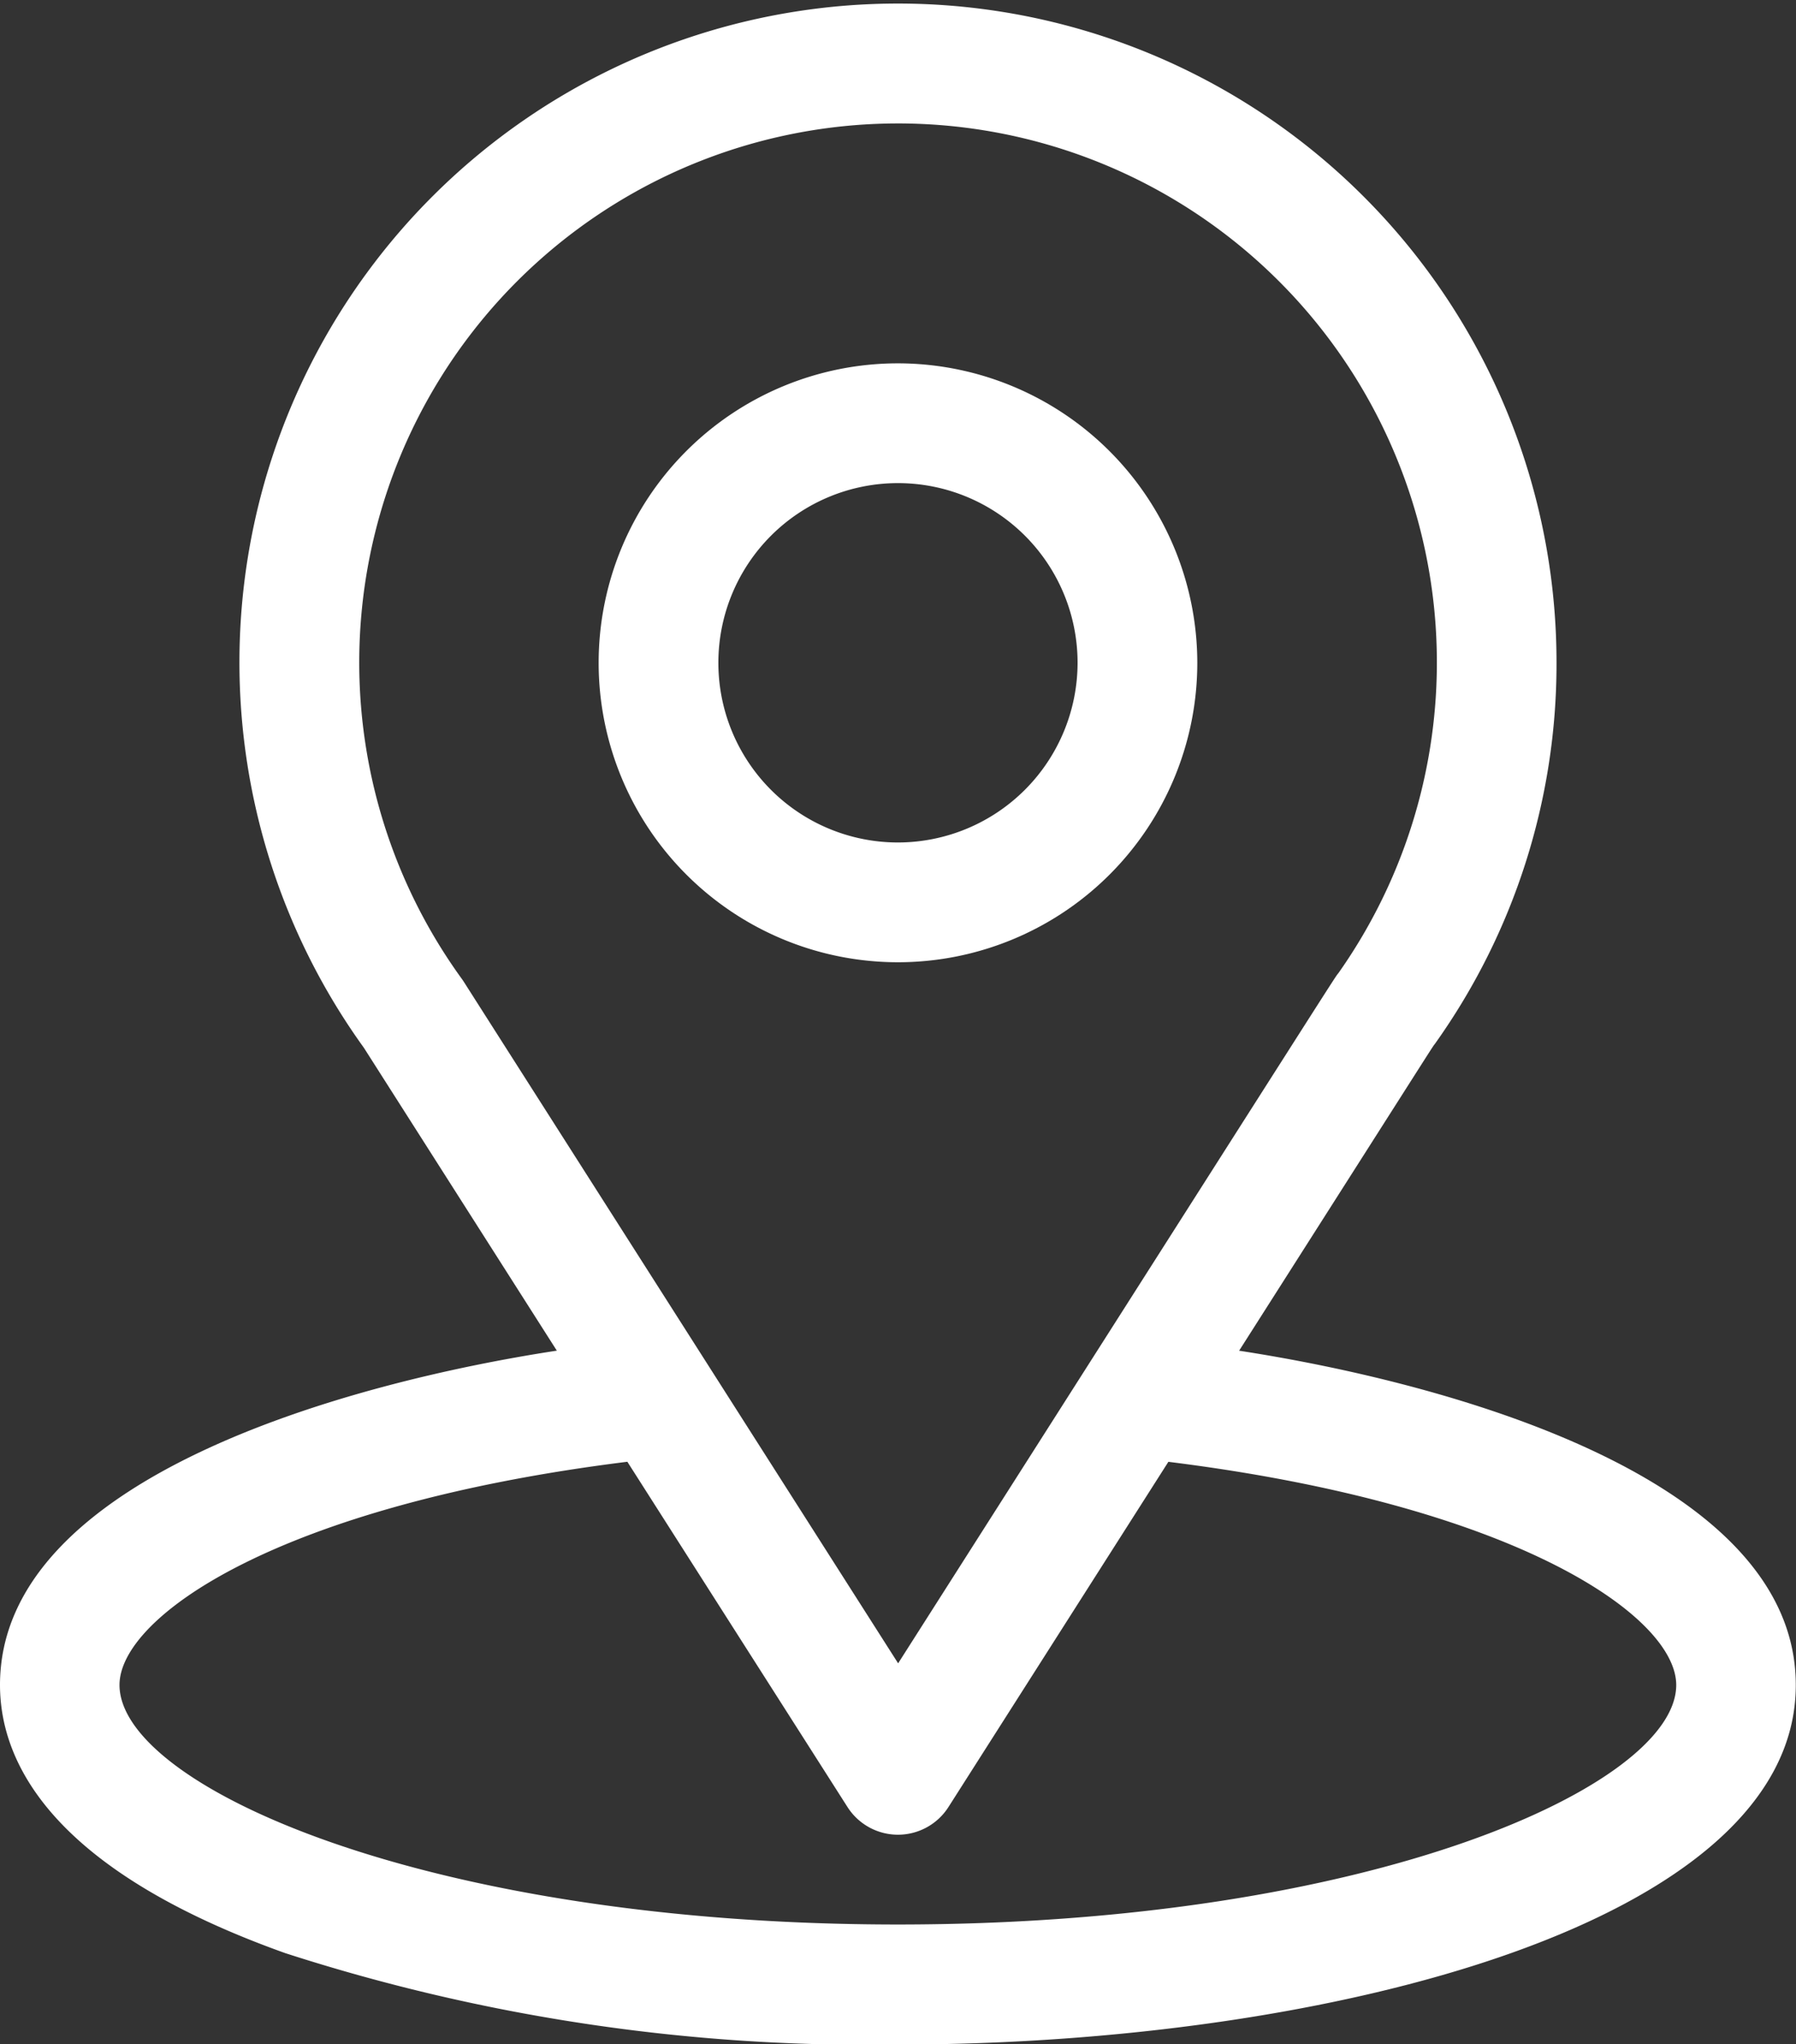
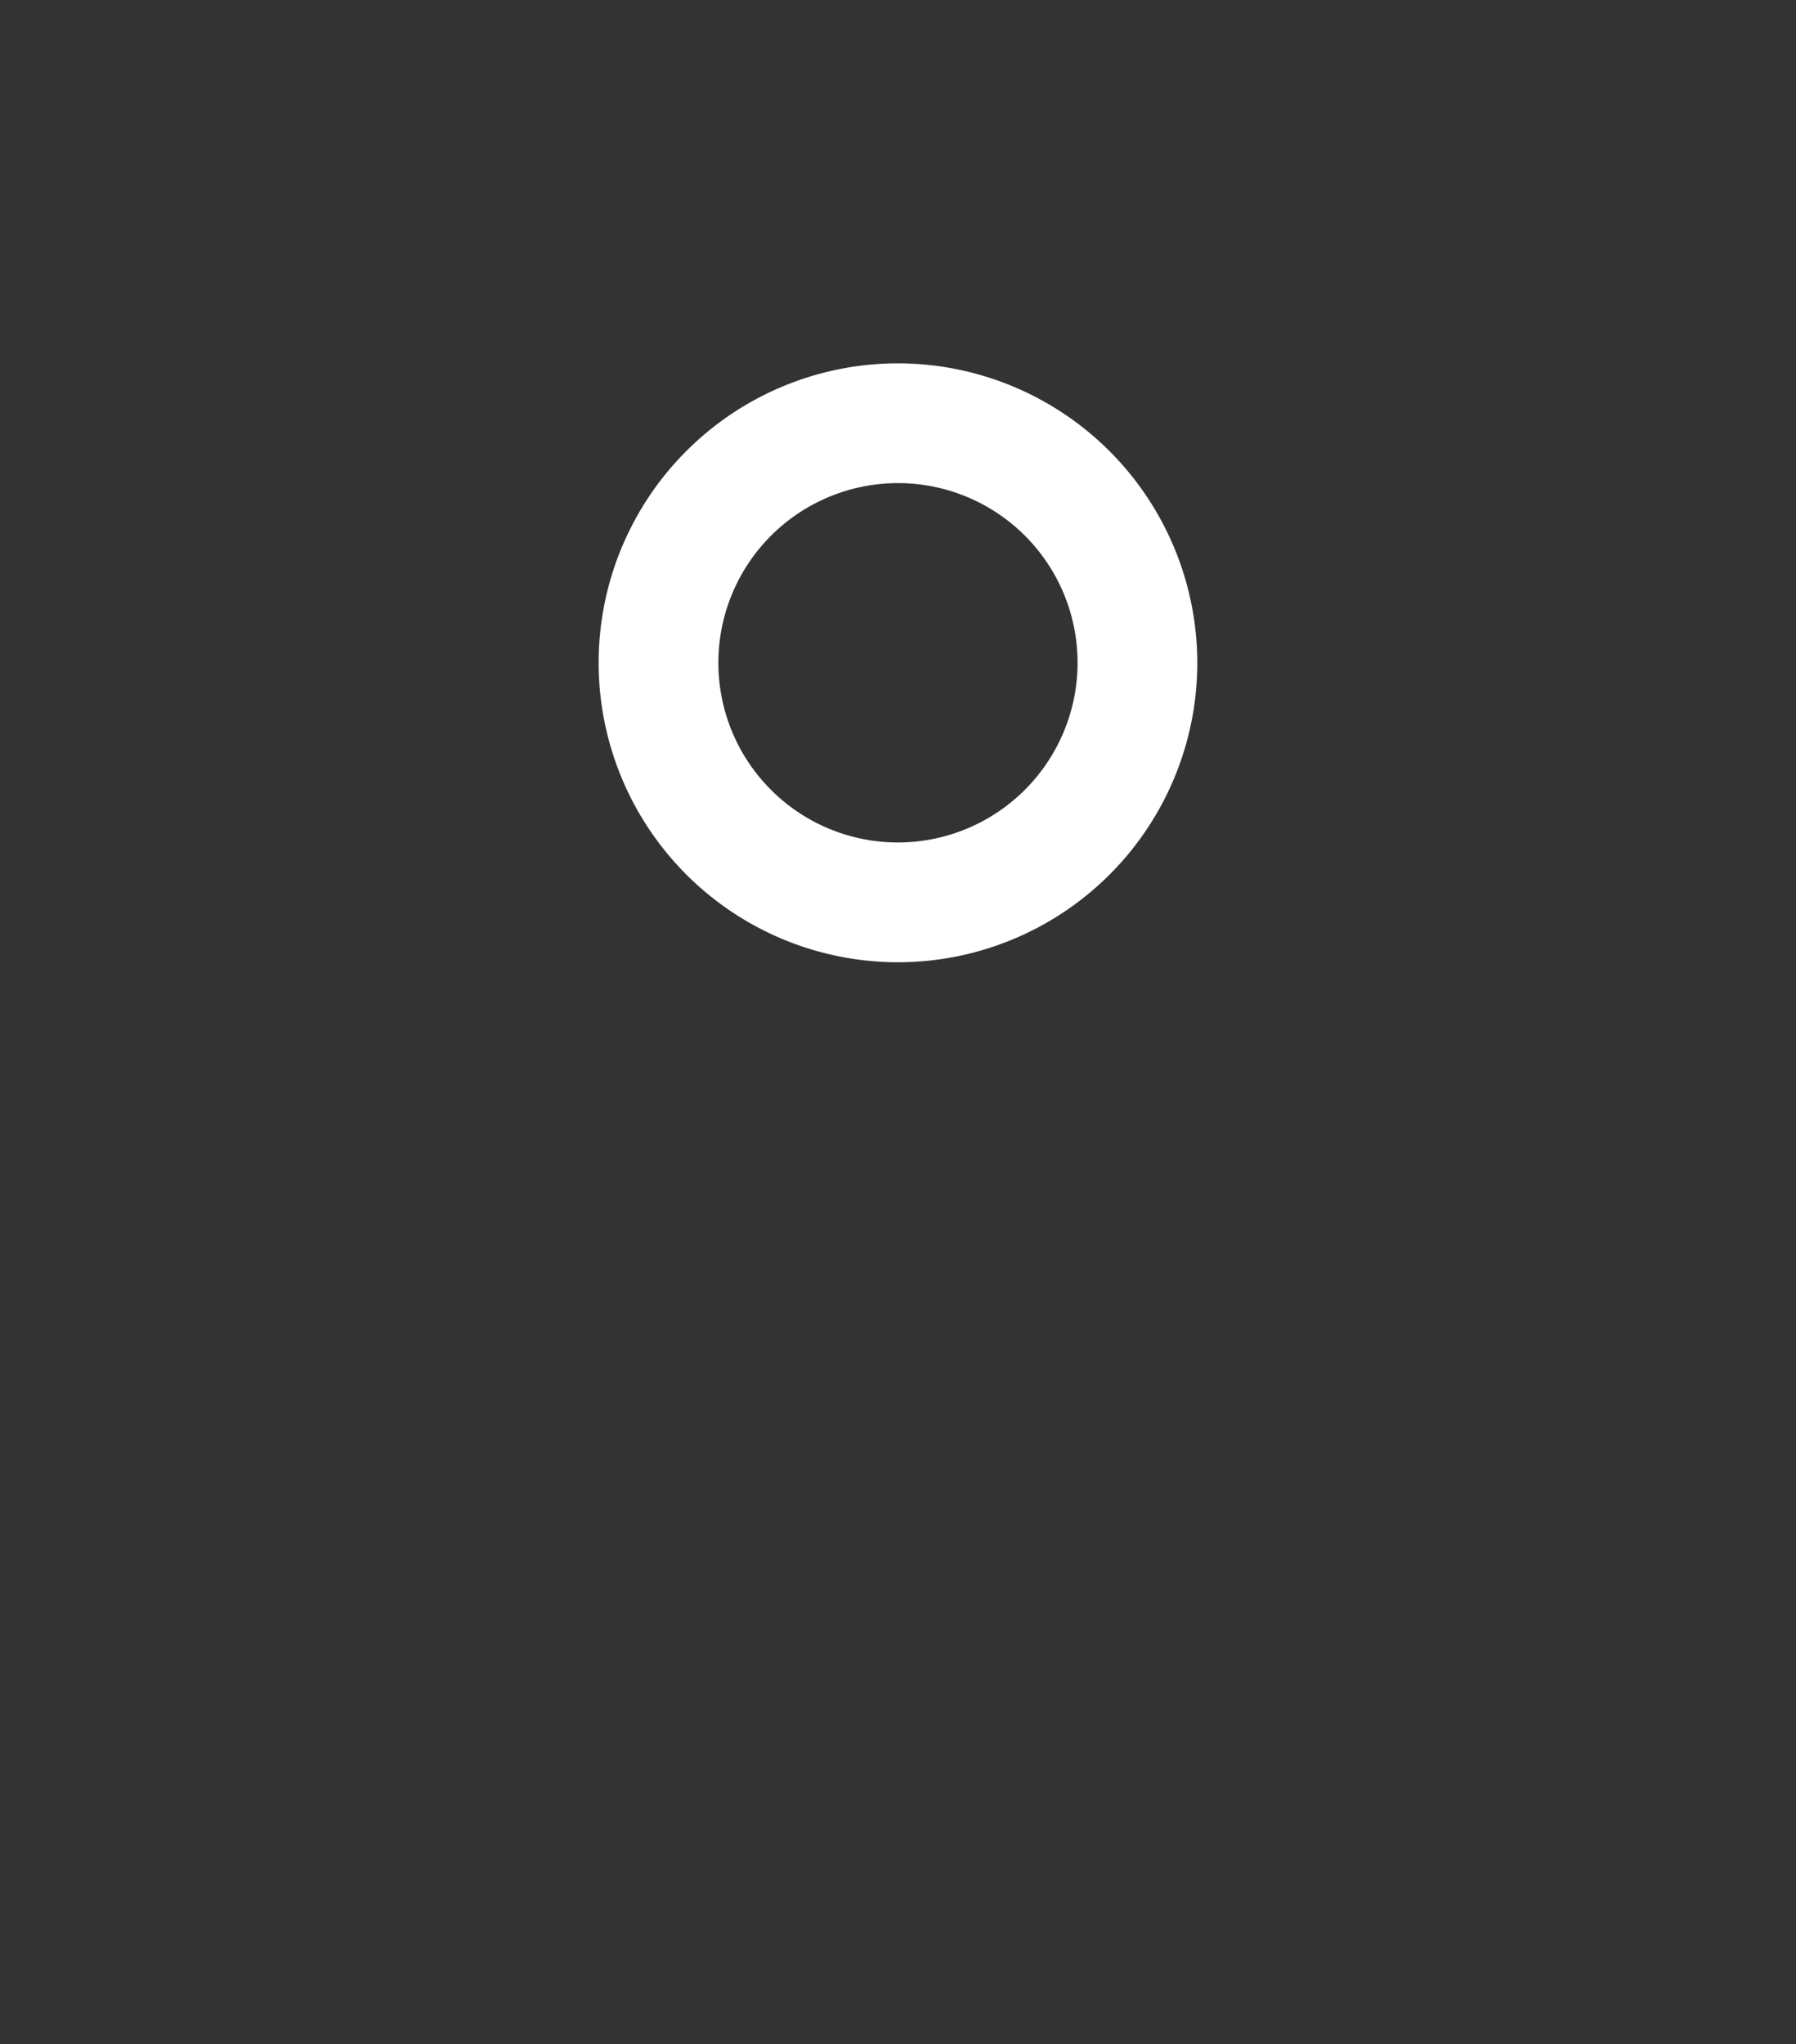
<svg xmlns="http://www.w3.org/2000/svg" width="33.409" height="38.012" viewBox="0 0 33.409 38.012">
  <rect x="0" y="0" width="33.409" height="38.012" fill="#333333" stroke="none" />
  <g id="location" transform="translate(-31)">
    <g id="Group_6" data-name="Group 6" transform="translate(31)">
      <g id="Group_5" data-name="Group 5">
-         <path id="Path_34" data-name="Path 34" d="M54.05,25.115c4.045-6.347,3.536-5.555,3.653-5.721a12.158,12.158,0,0,0,2.251-7.07,12.25,12.25,0,1,0-22.184,7.16l3.588,5.63C37.522,25.7,31,27.461,31,31.33c0,1.41.92,3.42,5.305,4.986a35.149,35.149,0,0,0,11.4,1.7c8.02,0,16.7-2.262,16.7-6.682C64.409,27.461,57.894,25.706,54.05,25.115ZM39.63,18.259q-.018-.029-.038-.056A10.023,10.023,0,1,1,55.9,18.09c-.107.142.452-.728-8.193,12.838ZM47.7,35.784c-8.76,0-14.477-2.575-14.477-4.454,0-1.263,2.938-3.34,9.447-4.15L46.765,33.6a1.114,1.114,0,0,0,1.878,0l4.091-6.419c6.51.81,9.447,2.887,9.447,4.15C62.181,33.193,56.516,35.784,47.7,35.784Z" transform="translate(-31)" fill="#fff" />
-       </g>
+         </g>
    </g>
    <g id="Group_8" data-name="Group 8" transform="translate(42.136 6.756)">
      <g id="Group_7" data-name="Group 7">
        <path id="Path_35" data-name="Path 35" d="M186.568,91a5.568,5.568,0,1,0,5.568,5.568A5.574,5.574,0,0,0,186.568,91Zm0,8.909a3.341,3.341,0,1,1,3.341-3.341A3.345,3.345,0,0,1,186.568,99.909Z" transform="translate(-181 -91)" fill="#fff" />
      </g>
    </g>
  </g>
</svg>